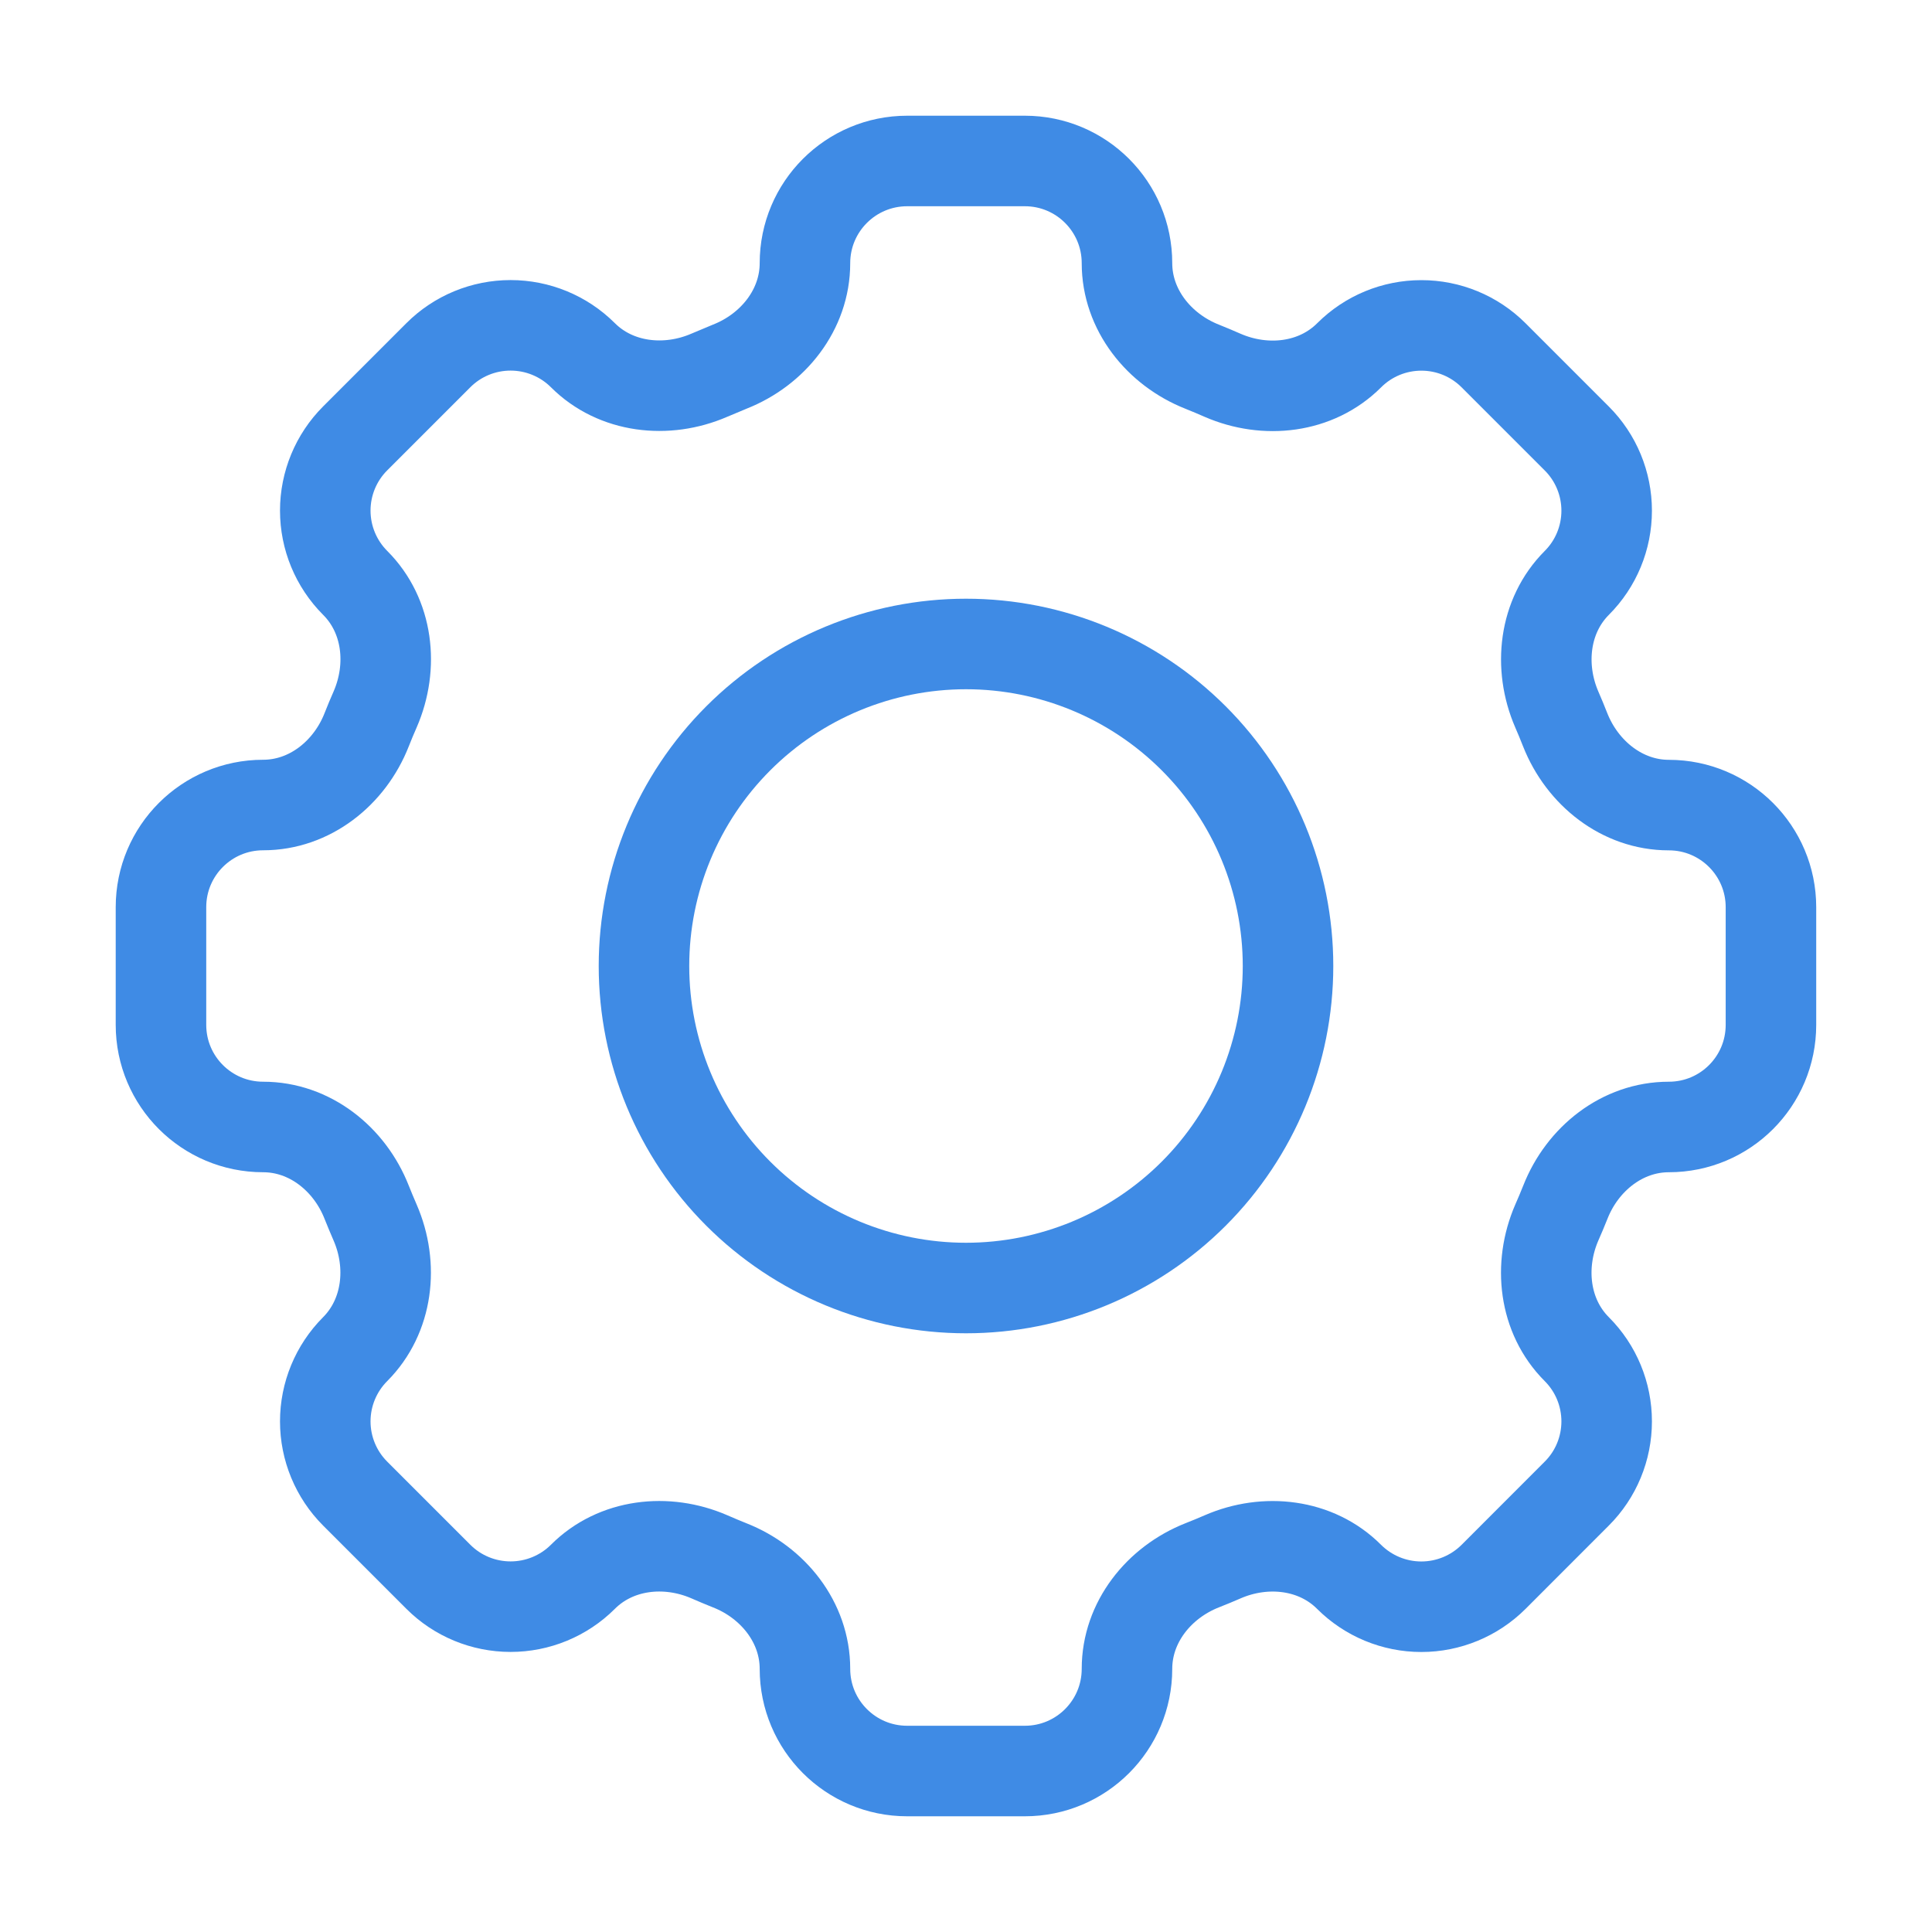
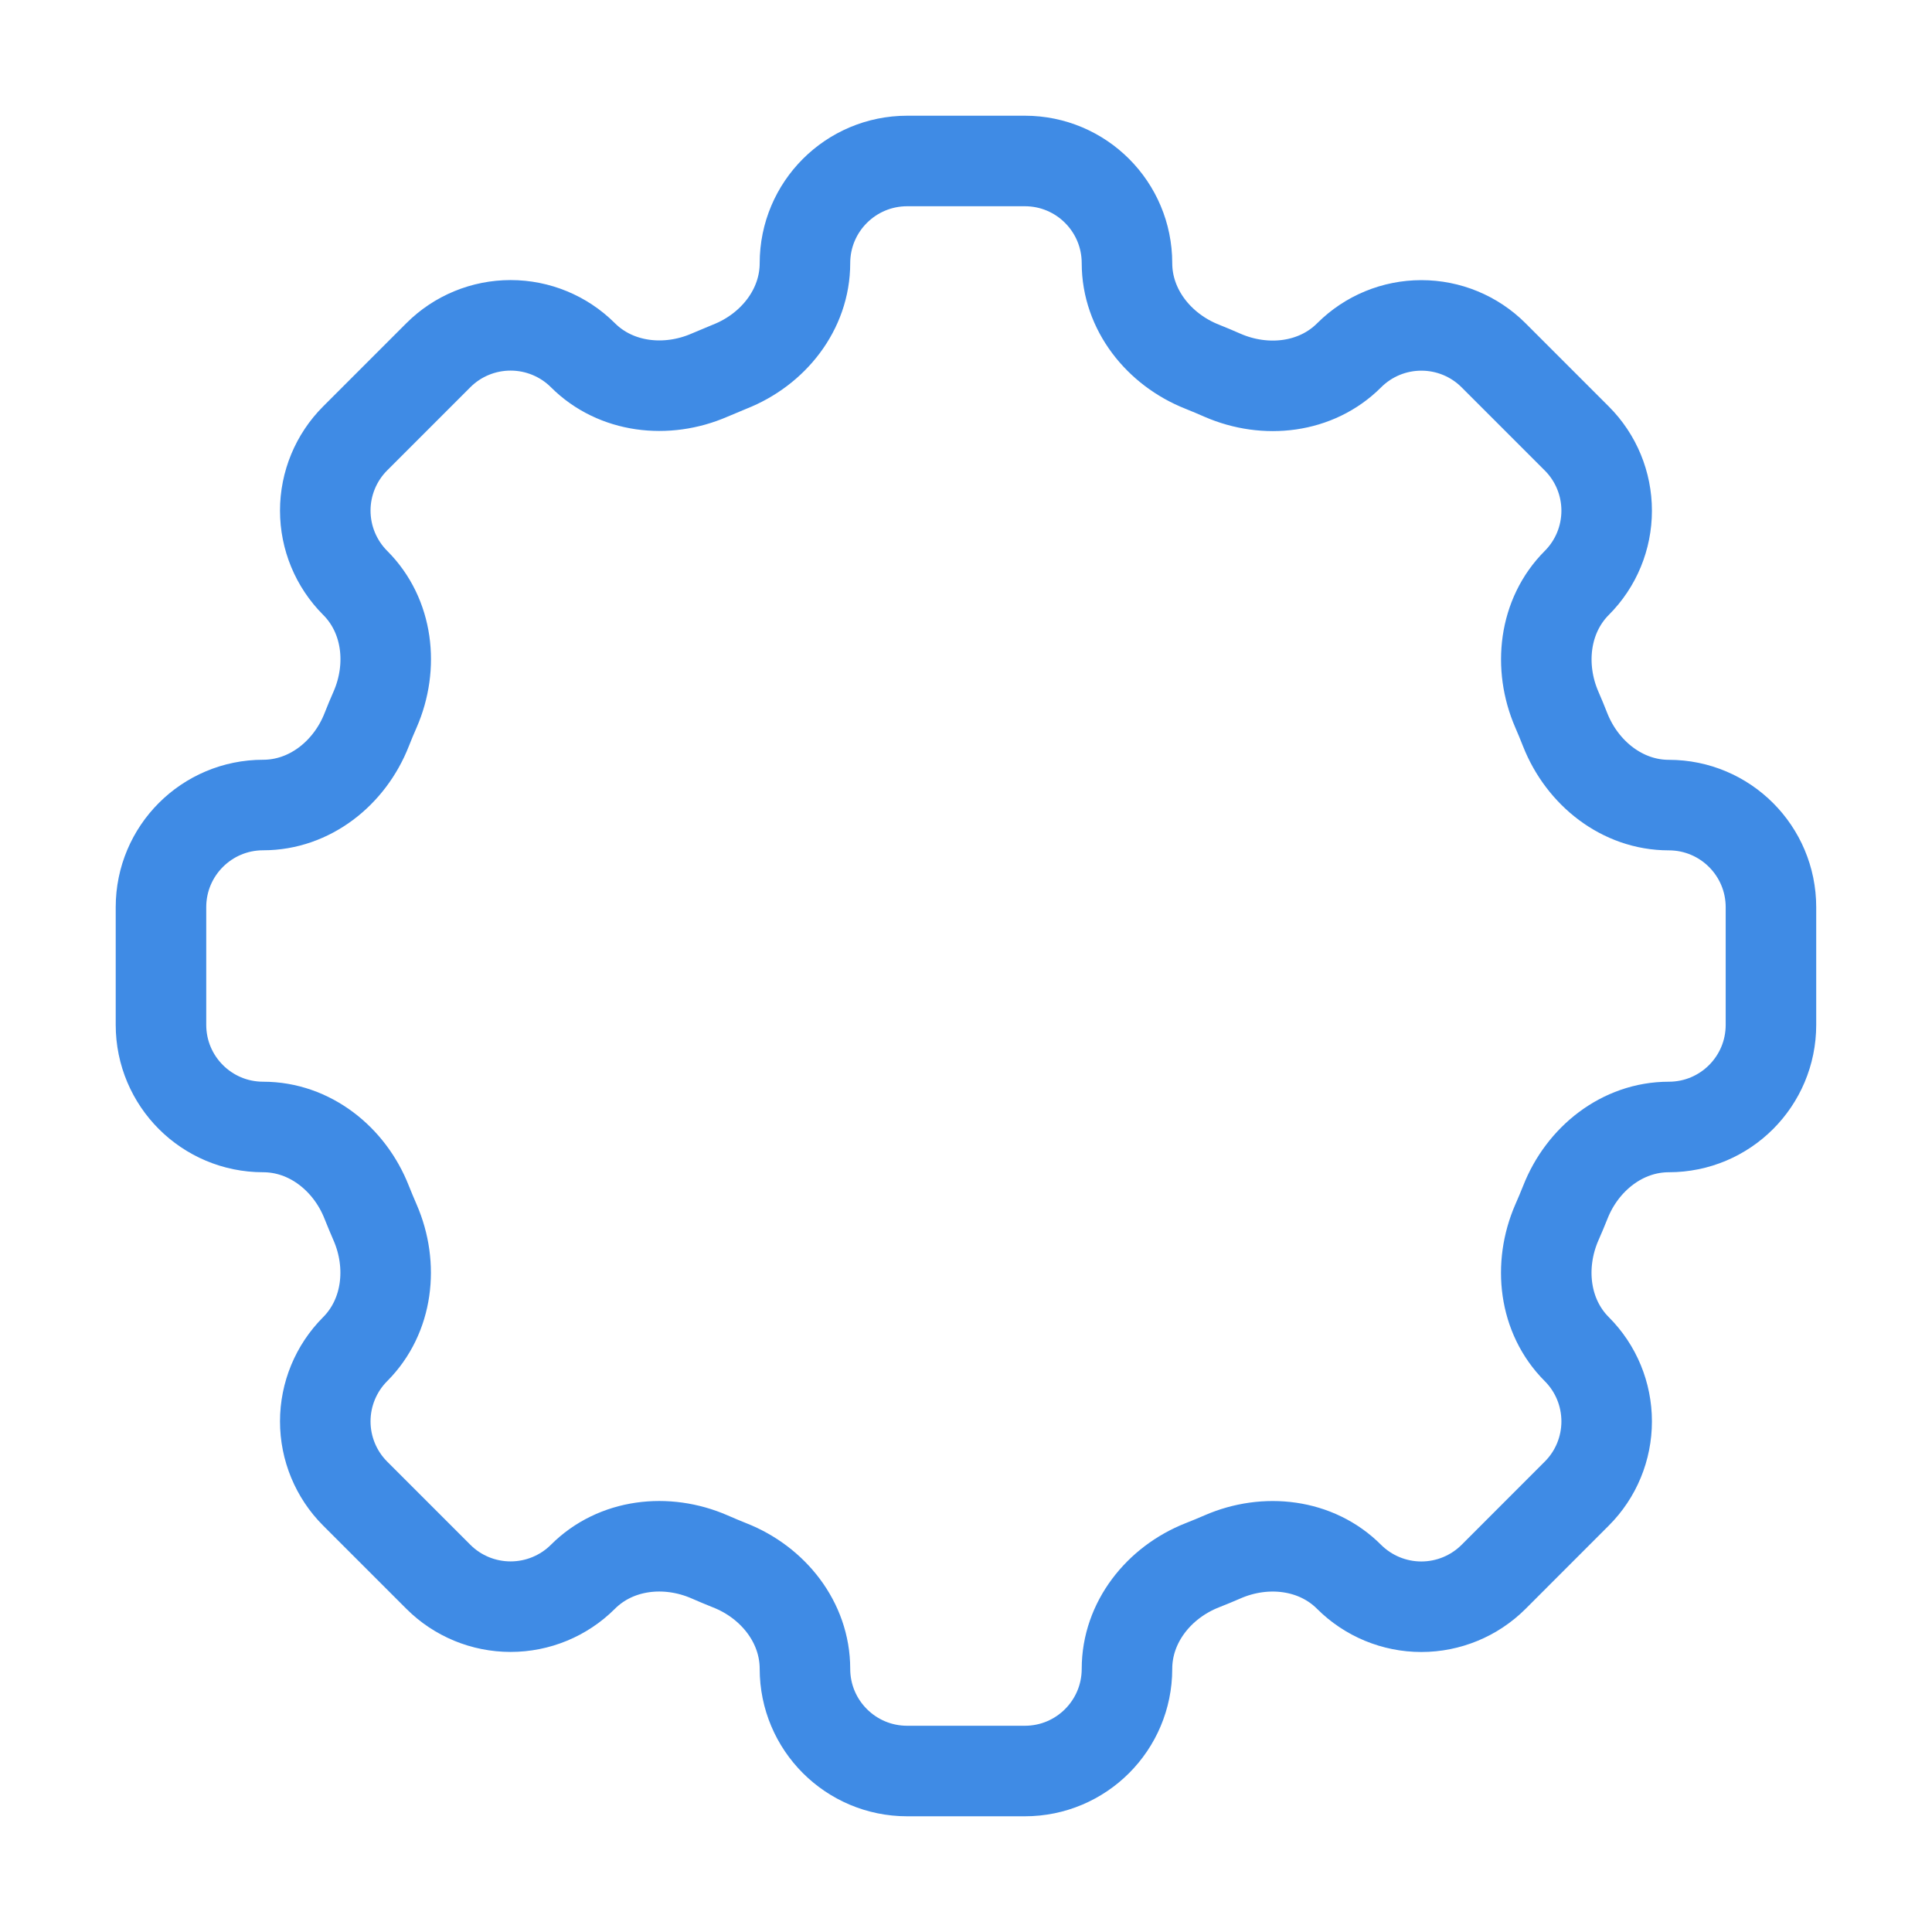
<svg xmlns="http://www.w3.org/2000/svg" width="28" height="28" viewBox="0 0 28 28" fill="none">
  <path d="M16.333 3.814C16.333 2.996 15.671 2.333 14.853 2.333H13.148C12.329 2.333 11.666 2.996 11.666 3.814C11.666 4.488 11.204 5.067 10.576 5.314C10.476 5.355 10.378 5.396 10.28 5.438C9.661 5.706 8.925 5.625 8.447 5.147C8.169 4.87 7.792 4.715 7.4 4.715C7.008 4.715 6.631 4.87 6.354 5.147L5.147 6.354C4.87 6.631 4.714 7.008 4.714 7.4C4.714 7.793 4.87 8.169 5.147 8.447C5.626 8.925 5.707 9.66 5.437 10.281C5.394 10.378 5.353 10.477 5.314 10.576C5.067 11.205 4.488 11.667 3.814 11.667C2.996 11.667 2.333 12.329 2.333 13.147V14.853C2.333 15.671 2.996 16.333 3.814 16.333C4.488 16.333 5.067 16.795 5.314 17.424C5.354 17.524 5.395 17.622 5.437 17.719C5.706 18.339 5.624 19.075 5.147 19.553C4.87 19.831 4.714 20.207 4.714 20.6C4.714 20.992 4.87 21.369 5.147 21.646L6.354 22.853C6.631 23.13 7.008 23.285 7.4 23.285C7.792 23.285 8.169 23.13 8.447 22.853C8.925 22.374 9.66 22.293 10.28 22.562C10.378 22.605 10.476 22.646 10.576 22.686C11.204 22.933 11.666 23.512 11.666 24.186C11.666 25.004 12.329 25.667 13.147 25.667H14.853C15.671 25.667 16.333 25.004 16.333 24.186C16.333 23.512 16.795 22.933 17.424 22.685C17.524 22.646 17.622 22.605 17.719 22.563C18.339 22.293 19.075 22.375 19.552 22.853C19.83 23.13 20.206 23.286 20.599 23.286C20.992 23.286 21.368 23.13 21.646 22.853L22.852 21.646C23.13 21.369 23.285 20.992 23.285 20.6C23.285 20.207 23.13 19.831 22.852 19.553C22.374 19.075 22.293 18.34 22.562 17.719C22.605 17.622 22.646 17.524 22.686 17.424C22.933 16.795 23.512 16.333 24.186 16.333C25.004 16.333 25.666 15.671 25.666 14.853V13.148C25.666 12.331 25.004 11.668 24.186 11.668C23.512 11.668 22.933 11.206 22.684 10.577C22.645 10.478 22.605 10.38 22.562 10.282C22.294 9.662 22.375 8.926 22.852 8.448C23.13 8.17 23.285 7.794 23.285 7.401C23.285 7.009 23.13 6.633 22.852 6.355L21.646 5.149C21.368 4.871 20.992 4.716 20.6 4.716C20.207 4.716 19.831 4.871 19.553 5.149C19.075 5.627 18.34 5.709 17.719 5.439C17.622 5.396 17.523 5.355 17.424 5.315C16.795 5.067 16.333 4.487 16.333 3.814Z" stroke="#3F8BE5" stroke-width="1.312" />
-   <path d="M18.667 14C18.667 15.238 18.175 16.425 17.3 17.3C16.425 18.175 15.238 18.667 14 18.667C12.762 18.667 11.575 18.175 10.7 17.3C9.825 16.425 9.333 15.238 9.333 14C9.333 12.762 9.825 11.575 10.7 10.7C11.575 9.825 12.762 9.333 14 9.333C15.238 9.333 16.425 9.825 17.3 10.7C18.175 11.575 18.667 12.762 18.667 14Z" stroke="#3F8BE5" stroke-width="1.312" />
</svg>